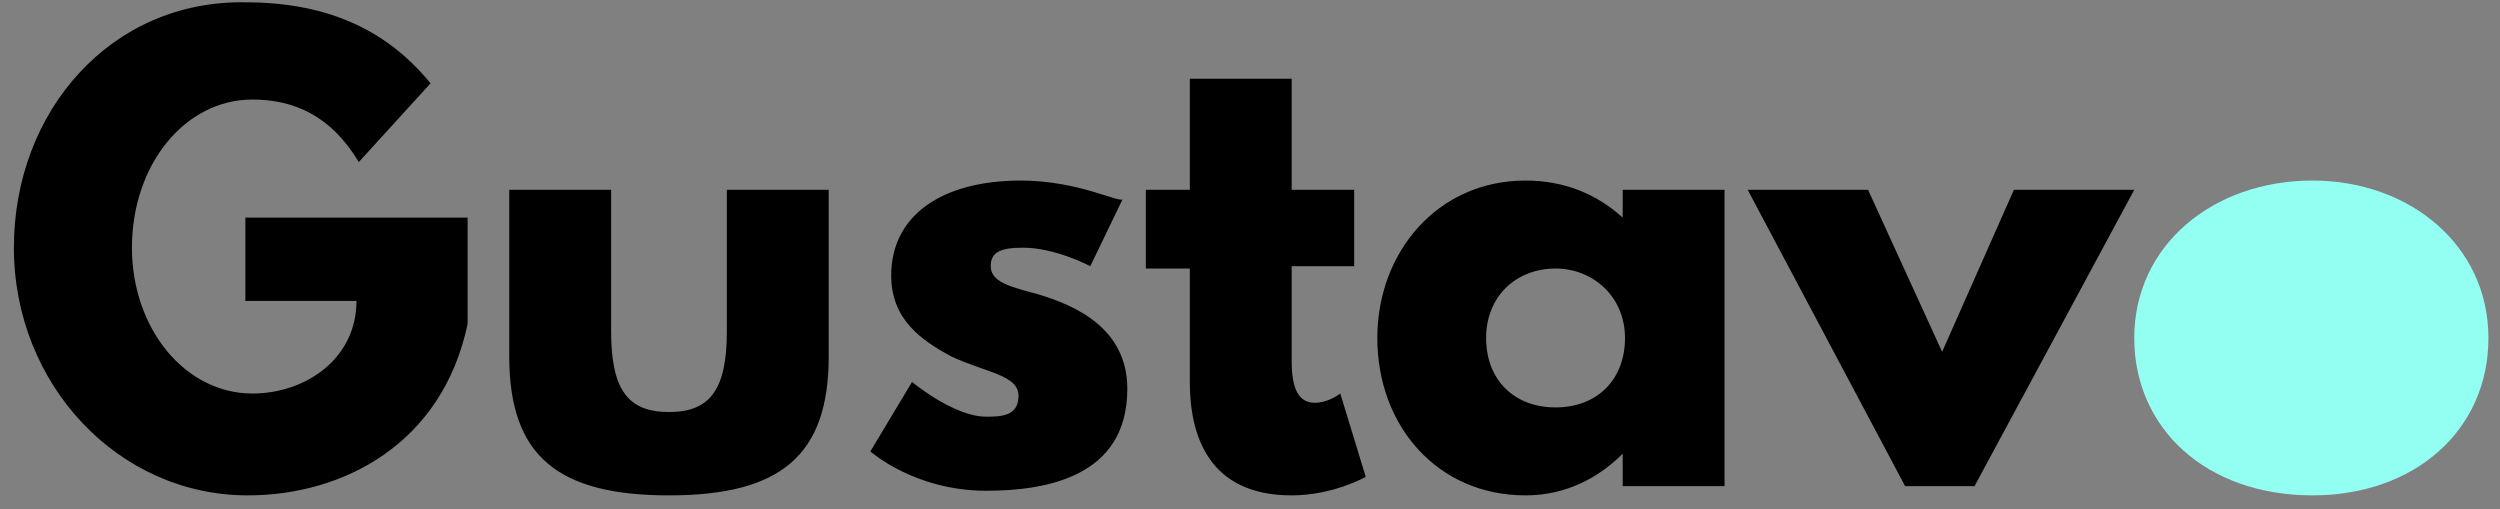
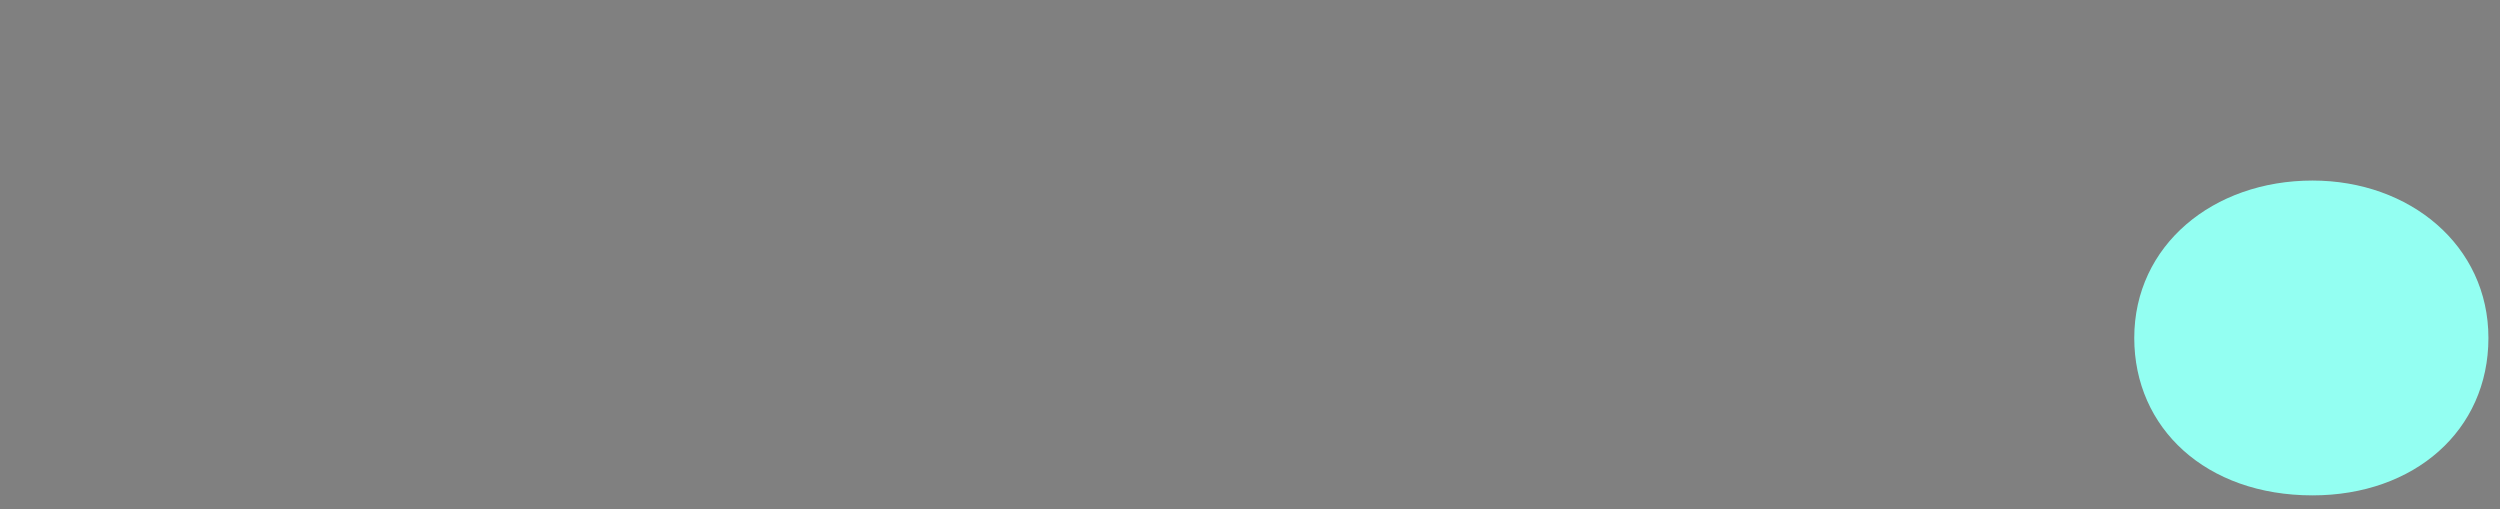
<svg xmlns="http://www.w3.org/2000/svg" width="108" height="22" viewBox="0 0 108 22" fill="none">
  <rect x="0" y="0" width="108" height="22" fill="#808080" stroke="none" />
-   <path d="M20.1 9.4H10.6V13H15.4C15.4 15.5 13.2 17 10.9 17C8 17 5.7 14.2 5.7 10.7C5.7 7.1 8 4.3 10.9 4.3C12.7 4.3 14.3 5 15.5 7L18.6 3.6C16.8 1.4 14.3 0.1 10.6 0.1C4.8 -3.61702e-07 0.6 4.8 0.6 10.7C0.6 16.6 5.1 21.4 10.7 21.4C14.8 21.4 19.1 19.2 20.2 14V9.4H20.1ZM26.4 8.2H22V15.4C22 19.7 24.1 21.4 28.9 21.4C33.7 21.4 35.8 19.7 35.8 15.4V8.2H31.4V14.3C31.4 16.8 30.7 17.8 28.9 17.8C27.1 17.8 26.4 16.8 26.4 14.3V8.2ZM44.1 7.8C40.7 7.8 38.5 9.3 38.5 11.9C38.5 13.8 39.8 14.7 41.1 15.4C42.6 16.1 44 16.2 44 17.1C44 18 43.2 18 42.6 18C41.2 18 39.4 16.5 39.4 16.5L37.6 19.5C37.6 19.5 39.5 21.2 42.6 21.2C45.2 21.2 48.7 20.6 48.7 16.8C48.7 14.2 46.5 13.2 44.8 12.7C43.7 12.4 42.8 12.2 42.8 11.5C42.8 10.9 43.2 10.7 44.2 10.7C45.6 10.7 47.1 11.5 47.1 11.5L48.5 8.6C48.4 8.8 46.6 7.8 44.1 7.8ZM51.4 8.2H49.5V11.6H51.4V16.5C51.4 18.8 52.2 21.4 55.8 21.4C57.6 21.4 59 20.6 59 20.6L57.9 17C57.9 17 57.4 17.4 56.8 17.4C56.1 17.4 55.8 16.8 55.8 15.6V11.5H58.5V8.2H55.8V3.4H51.4V8.2ZM59.5 14.6C59.5 18.4 62.1 21.4 65.9 21.4C67.7 21.4 69.1 20.6 70.1 19.6V21H74.5V8.2H70.1V9.4C69 8.4 67.6 7.8 65.9 7.8C62.1 7.8 59.5 10.9 59.5 14.6ZM64.2 14.6C64.2 12.8 65.5 11.6 67.2 11.6C68.8 11.6 70.2 12.8 70.2 14.6C70.2 16.4 69 17.6 67.2 17.6C65.4 17.6 64.2 16.4 64.2 14.6ZM80.7 8.2H75.5L82.3 21H85.3L92.2 8.2H87L83.9 15.2L80.7 8.2Z" fill="black" />
  <path d="M92.2 14.6C92.2 18.5 95.3 21.4 99.9 21.4C104.3 21.4 107.5 18.6 107.5 14.6C107.5 10.6 104.1 7.8 99.9 7.8C95.6 7.8 92.2 10.6 92.2 14.6Z" fill="#93FFF2" />
</svg>